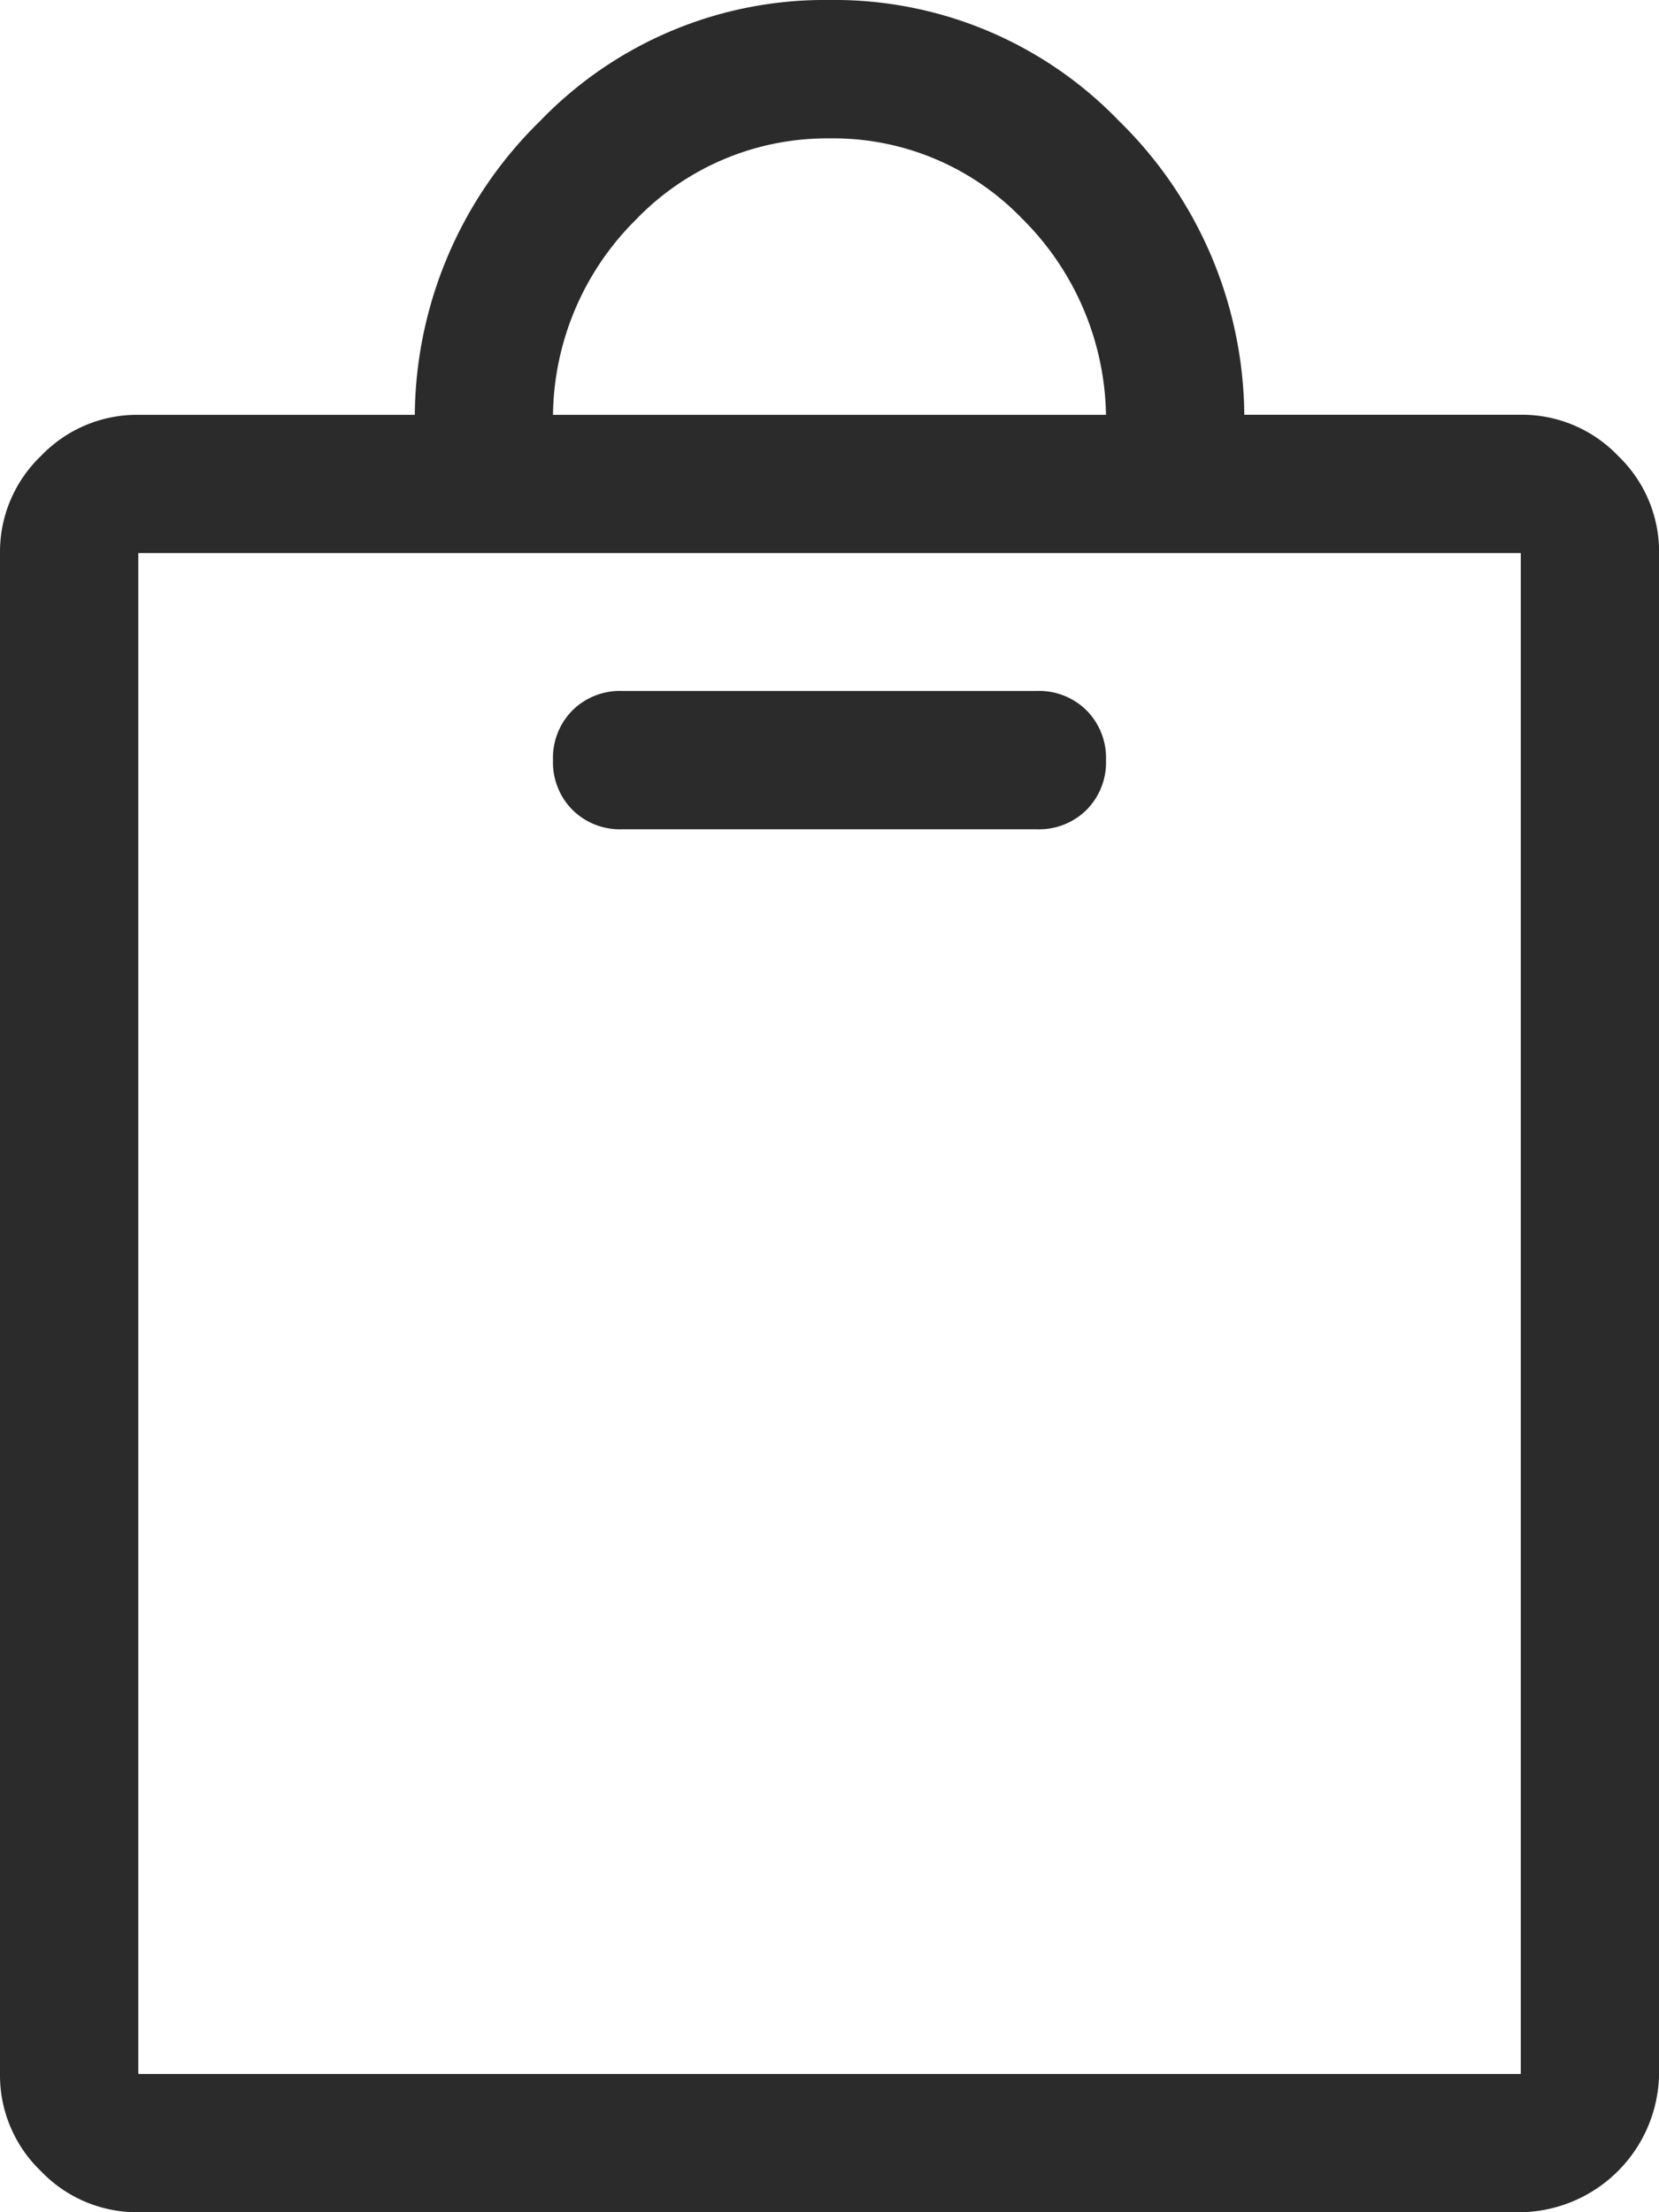
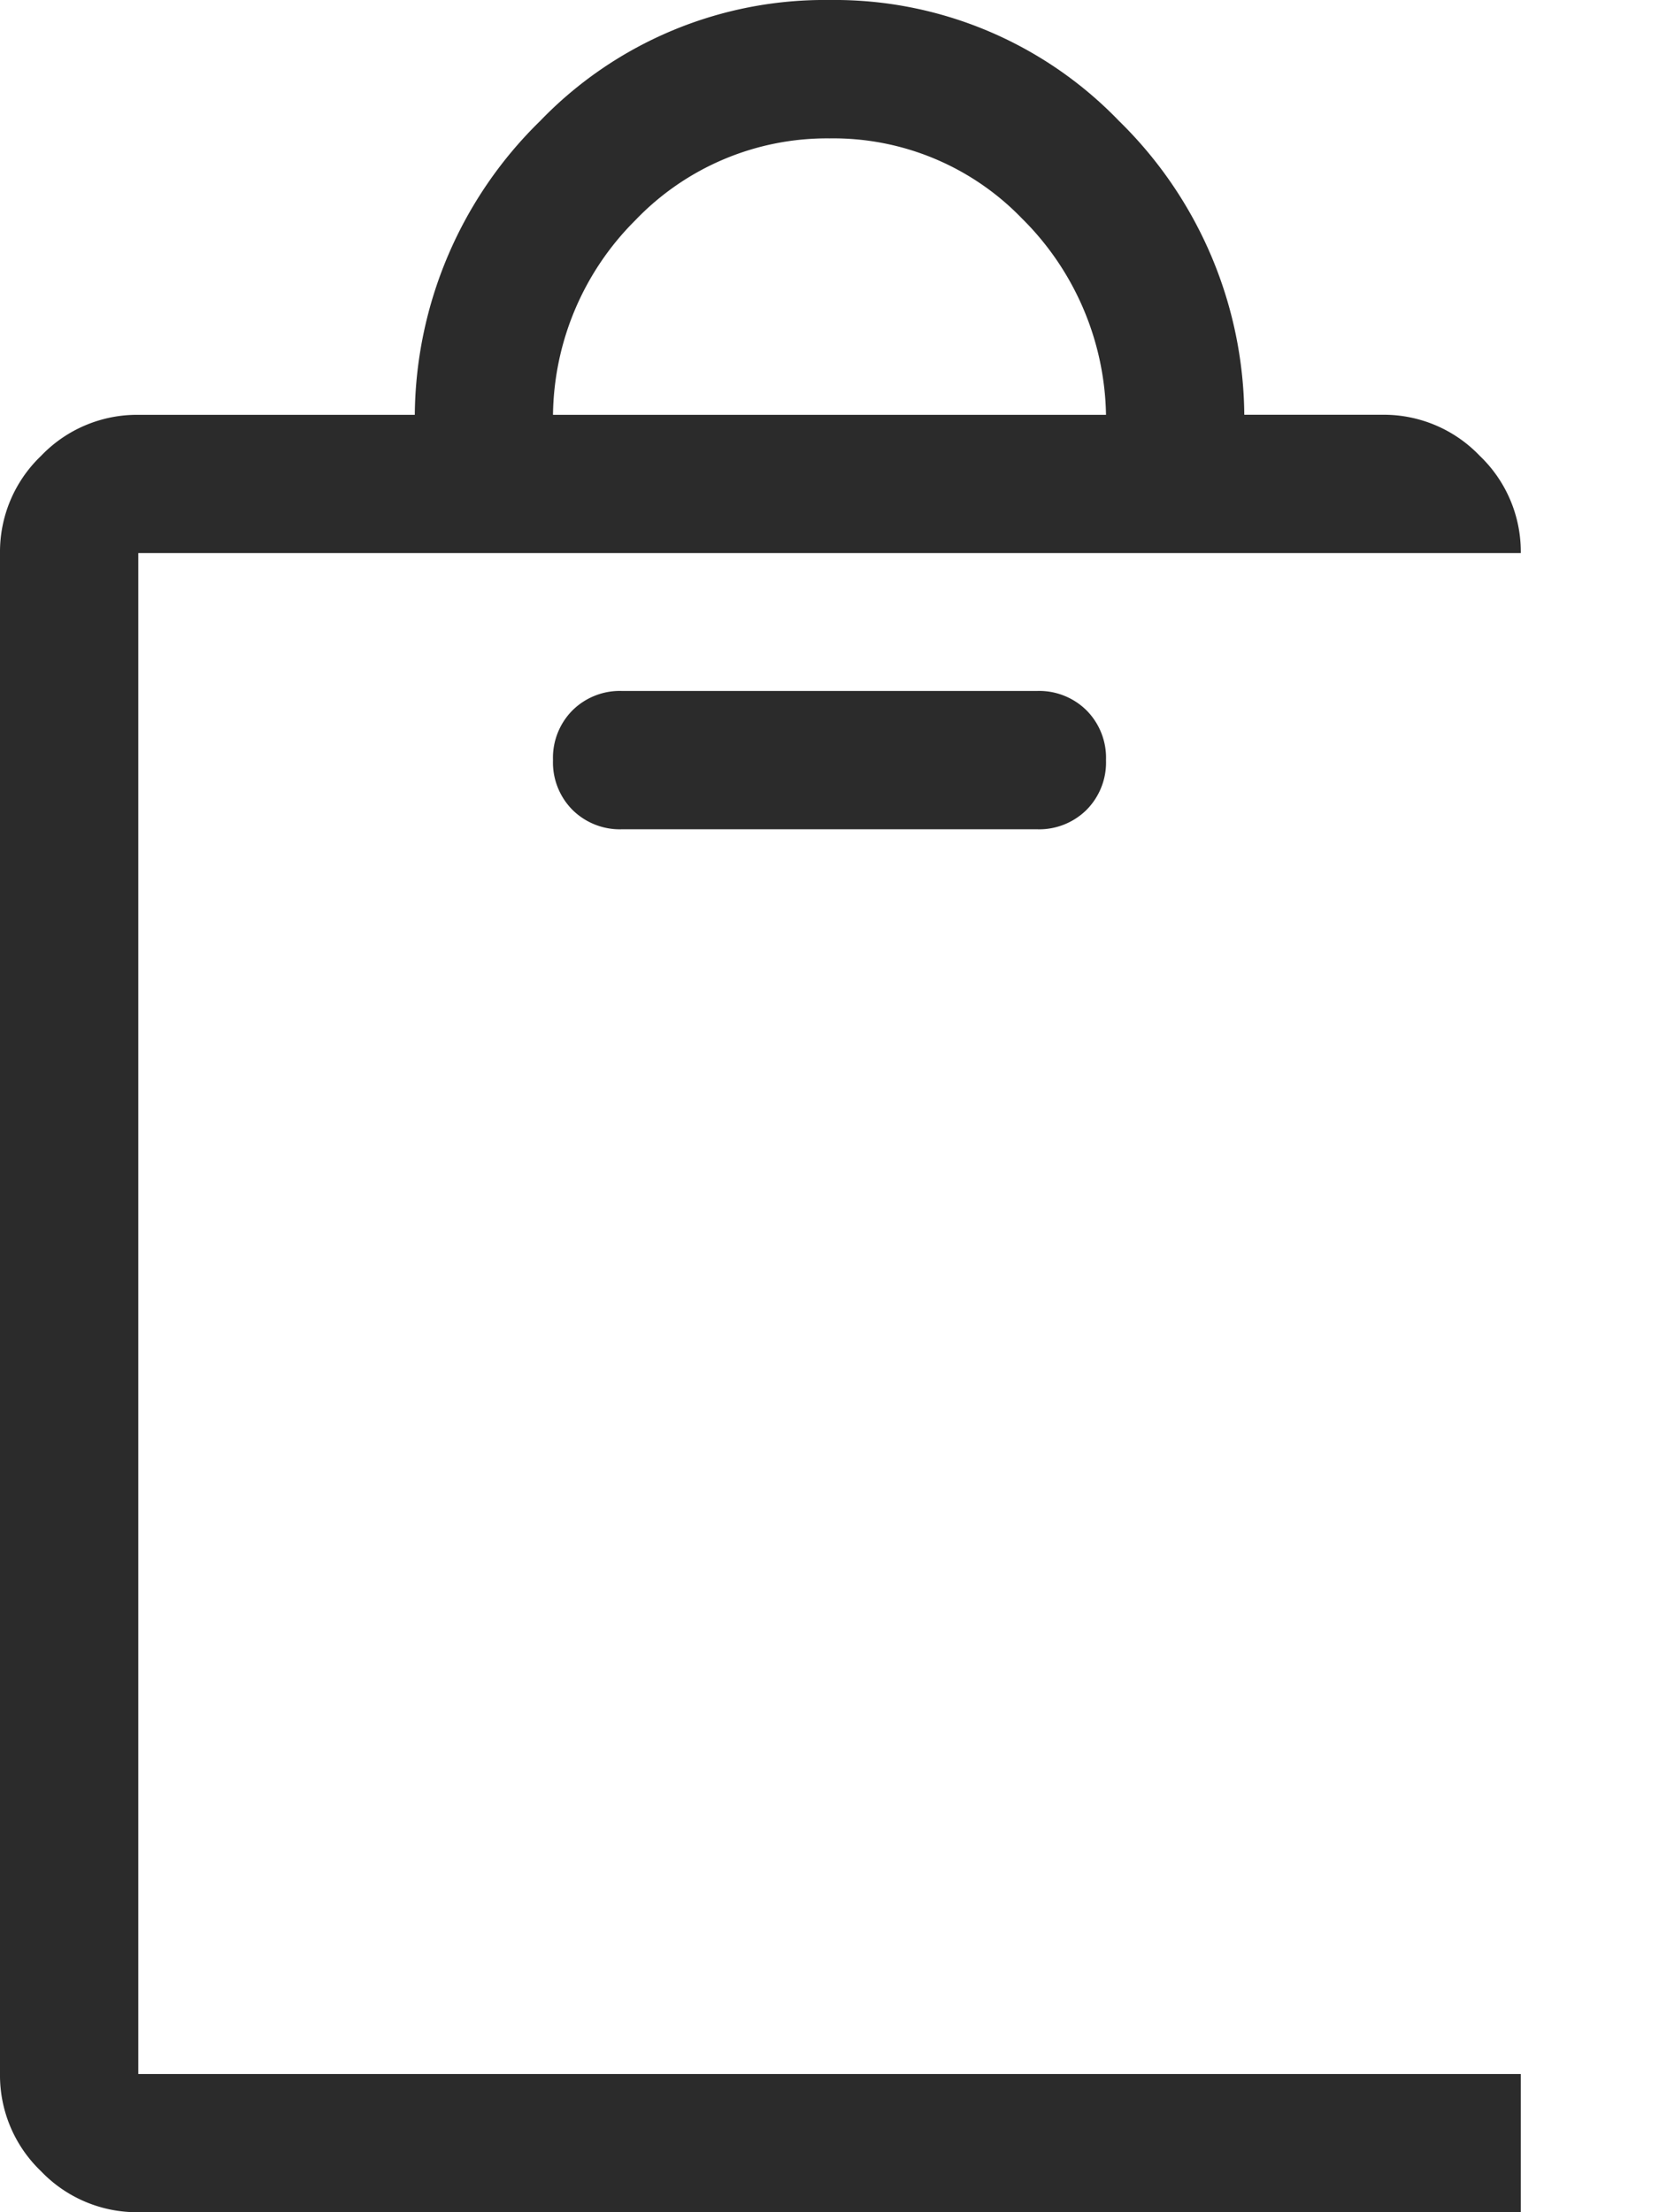
<svg xmlns="http://www.w3.org/2000/svg" width="21.258" height="28.344" viewBox="0 0 21.258 28.344">
  <defs>
    <style>.a{fill:#2b2b2b;}</style>
  </defs>
-   <path class="a" d="M-3.478,15.219H14.237a1.8,1.8,0,0,0,1.772-1.772V-6.039a1.7,1.7,0,0,0-.526-1.246,1.7,1.7,0,0,0-1.246-.526H10.694a5.325,5.325,0,0,0-1.605-3.764,5.061,5.061,0,0,0-3.709-1.55,5.061,5.061,0,0,0-3.709,1.55A5.325,5.325,0,0,0,.065-7.81H-3.478a1.7,1.7,0,0,0-1.246.526A1.7,1.7,0,0,0-5.25-6.039V13.448a1.7,1.7,0,0,0,.526,1.246A1.7,1.7,0,0,0-3.478,15.219ZM14.237-6.039V13.448H-3.478V-6.039ZM2.888-10.3a3.4,3.4,0,0,1,2.491-1.052,3.359,3.359,0,0,1,2.464,1.024A3.625,3.625,0,0,1,8.922-7.81H1.836A3.578,3.578,0,0,1,2.888-10.3ZM2.722-2.5H8.036a.862.862,0,0,0,.637-.249.862.862,0,0,0,.249-.637.862.862,0,0,0-.249-.637.862.862,0,0,0-.637-.249H2.722a.862.862,0,0,0-.637.249.862.862,0,0,0-.249.637.862.862,0,0,0,.249.637A.862.862,0,0,0,2.722-2.5Z" transform="translate(5.25 13.125)" />
+   <path class="a" d="M-3.478,15.219H14.237V-6.039a1.7,1.7,0,0,0-.526-1.246,1.7,1.7,0,0,0-1.246-.526H10.694a5.325,5.325,0,0,0-1.605-3.764,5.061,5.061,0,0,0-3.709-1.55,5.061,5.061,0,0,0-3.709,1.55A5.325,5.325,0,0,0,.065-7.81H-3.478a1.7,1.7,0,0,0-1.246.526A1.7,1.7,0,0,0-5.25-6.039V13.448a1.7,1.7,0,0,0,.526,1.246A1.7,1.7,0,0,0-3.478,15.219ZM14.237-6.039V13.448H-3.478V-6.039ZM2.888-10.3a3.4,3.4,0,0,1,2.491-1.052,3.359,3.359,0,0,1,2.464,1.024A3.625,3.625,0,0,1,8.922-7.81H1.836A3.578,3.578,0,0,1,2.888-10.3ZM2.722-2.5H8.036a.862.862,0,0,0,.637-.249.862.862,0,0,0,.249-.637.862.862,0,0,0-.249-.637.862.862,0,0,0-.637-.249H2.722a.862.862,0,0,0-.637.249.862.862,0,0,0-.249.637.862.862,0,0,0,.249.637A.862.862,0,0,0,2.722-2.5Z" transform="translate(5.25 13.125)" />
</svg>